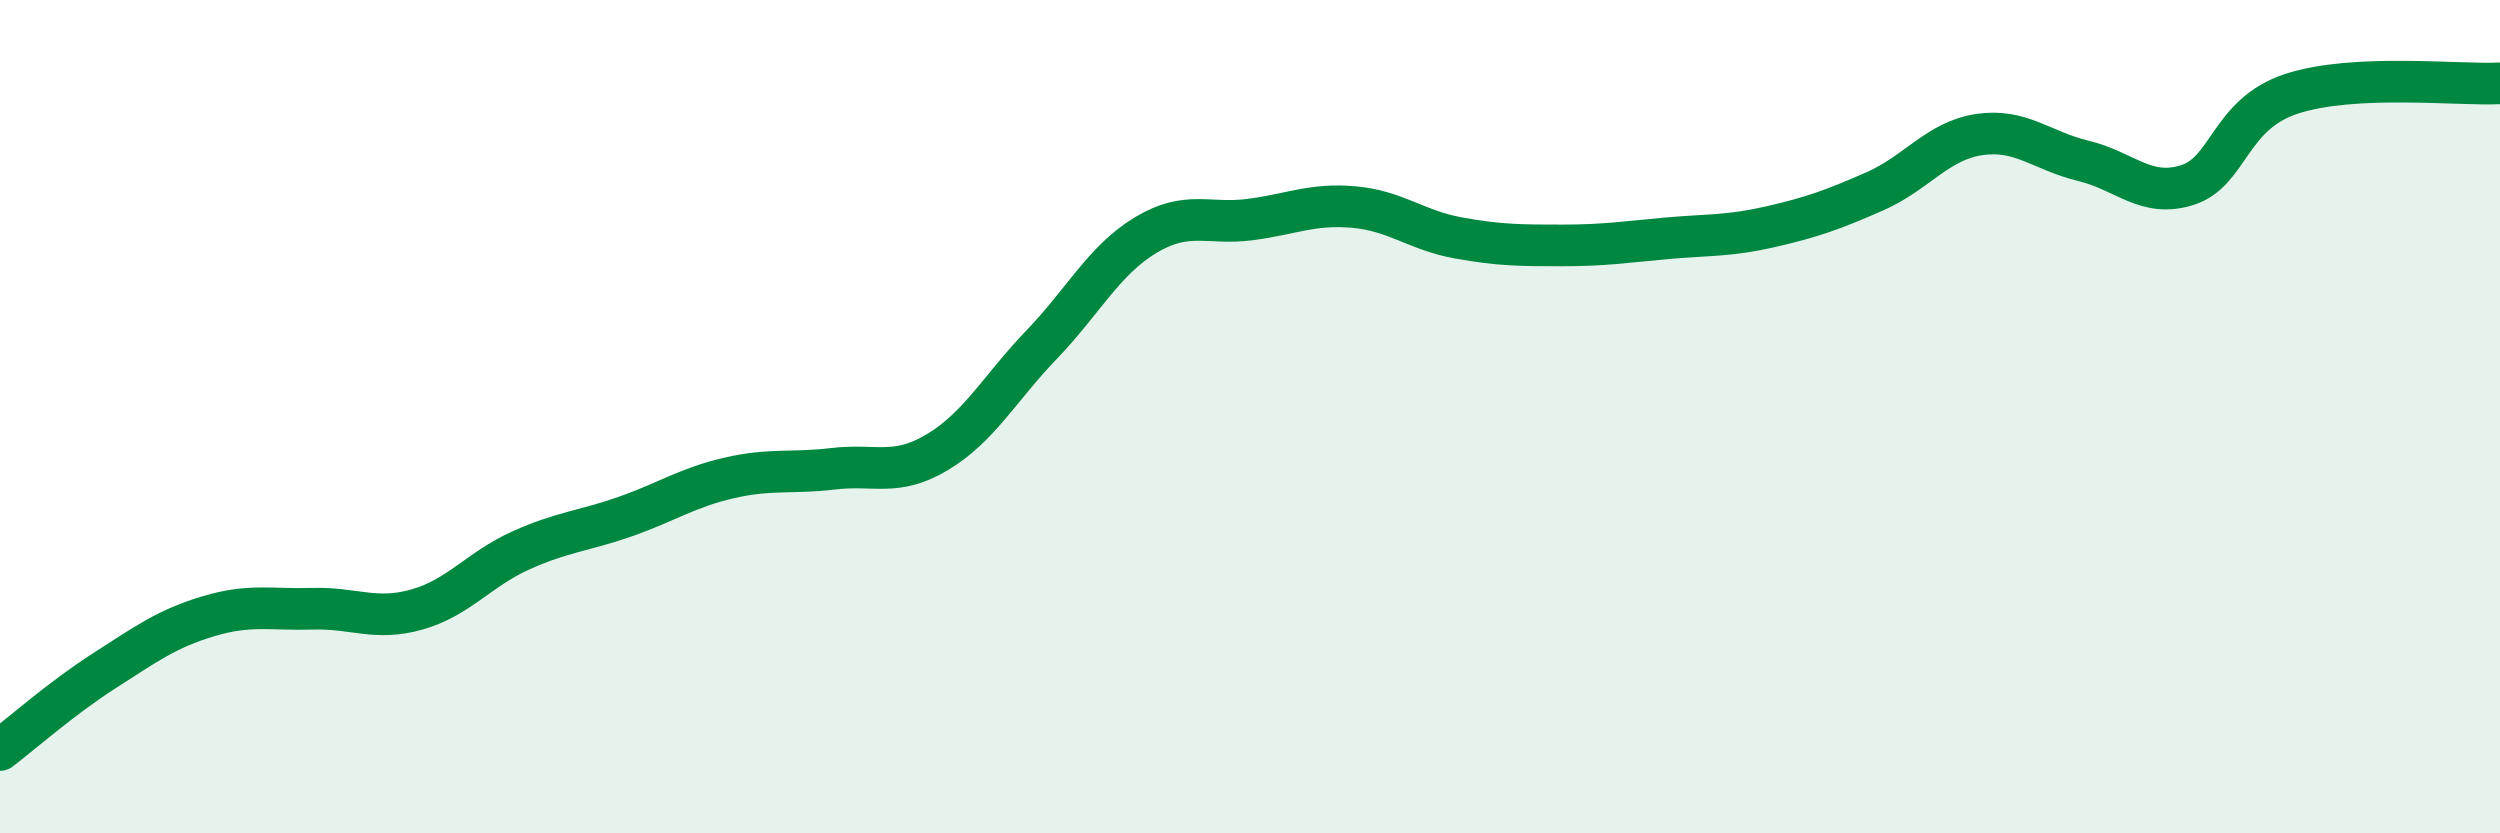
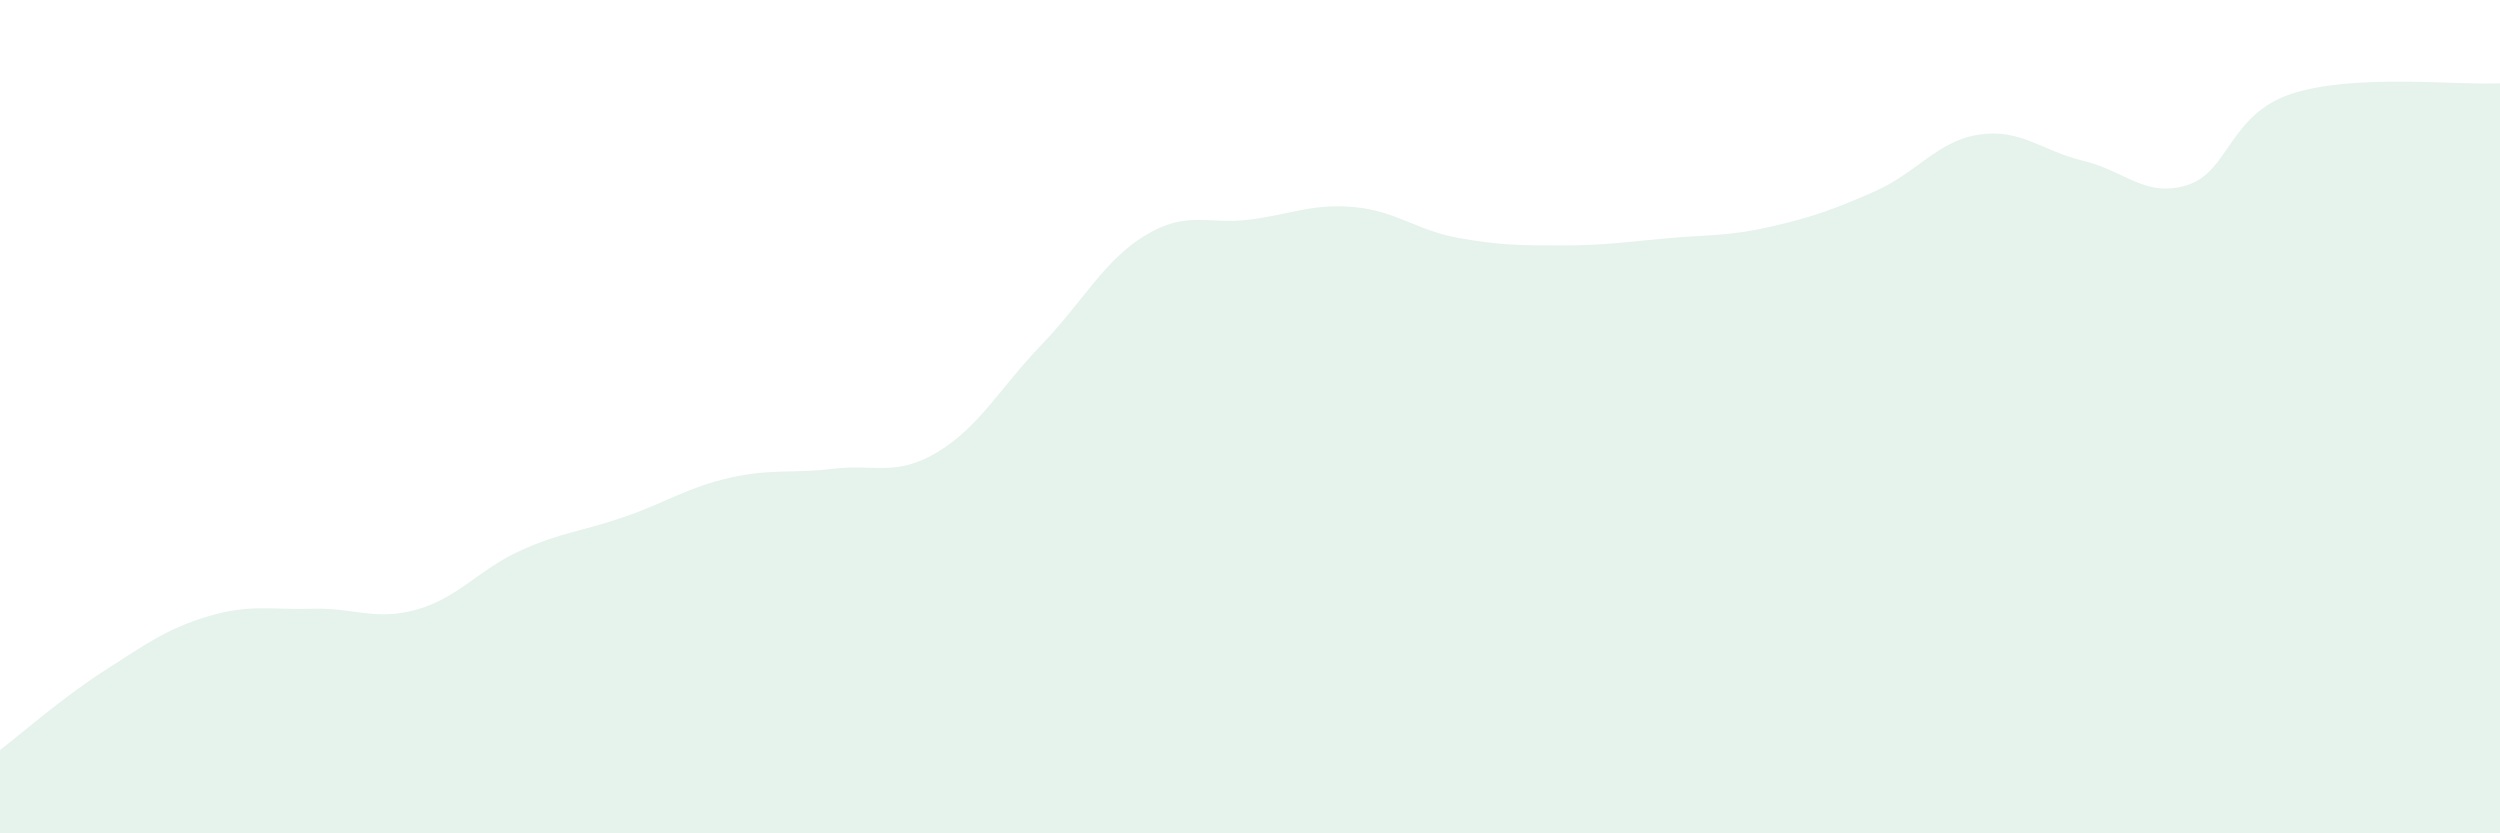
<svg xmlns="http://www.w3.org/2000/svg" width="60" height="20" viewBox="0 0 60 20">
  <path d="M 0,18 C 0.5,17.62 1.5,16.74 2.5,16.1 C 3.5,15.46 4,15.09 5,14.79 C 6,14.49 6.5,14.64 7.5,14.61 C 8.5,14.58 9,14.91 10,14.63 C 11,14.35 11.5,13.66 12.5,13.21 C 13.5,12.76 14,12.75 15,12.4 C 16,12.05 16.5,11.7 17.5,11.47 C 18.5,11.24 19,11.37 20,11.25 C 21,11.13 21.5,11.45 22.5,10.85 C 23.5,10.25 24,9.31 25,8.27 C 26,7.23 26.5,6.24 27.5,5.64 C 28.5,5.04 29,5.4 30,5.27 C 31,5.14 31.5,4.88 32.5,4.97 C 33.5,5.06 34,5.53 35,5.71 C 36,5.89 36.5,5.89 37.5,5.89 C 38.5,5.89 39,5.81 40,5.72 C 41,5.63 41.5,5.67 42.5,5.44 C 43.5,5.21 44,5.03 45,4.59 C 46,4.15 46.5,3.38 47.5,3.23 C 48.5,3.08 49,3.62 50,3.86 C 51,4.1 51.5,4.76 52.5,4.44 C 53.5,4.12 53.5,2.74 55,2.25 C 56.5,1.76 59,2.05 60,2L60 20L0 20Z" fill="#008740" opacity="0.1" stroke-linecap="round" stroke-linejoin="round" />
-   <path d="M 0,18 C 0.5,17.62 1.5,16.74 2.5,16.1 C 3.5,15.46 4,15.09 5,14.79 C 6,14.49 6.5,14.64 7.5,14.61 C 8.5,14.58 9,14.91 10,14.63 C 11,14.35 11.5,13.66 12.5,13.21 C 13.5,12.76 14,12.75 15,12.4 C 16,12.05 16.5,11.7 17.5,11.47 C 18.5,11.24 19,11.37 20,11.25 C 21,11.13 21.5,11.45 22.5,10.85 C 23.5,10.25 24,9.31 25,8.27 C 26,7.23 26.5,6.24 27.5,5.64 C 28.5,5.04 29,5.4 30,5.27 C 31,5.14 31.5,4.88 32.5,4.97 C 33.5,5.06 34,5.53 35,5.71 C 36,5.89 36.5,5.89 37.5,5.89 C 38.5,5.89 39,5.81 40,5.72 C 41,5.63 41.5,5.67 42.5,5.44 C 43.5,5.21 44,5.03 45,4.59 C 46,4.15 46.5,3.38 47.5,3.23 C 48.5,3.08 49,3.62 50,3.86 C 51,4.1 51.5,4.76 52.5,4.44 C 53.5,4.12 53.5,2.74 55,2.25 C 56.5,1.76 59,2.05 60,2" stroke="#008740" stroke-width="1" fill="none" stroke-linecap="round" stroke-linejoin="round" />
</svg>